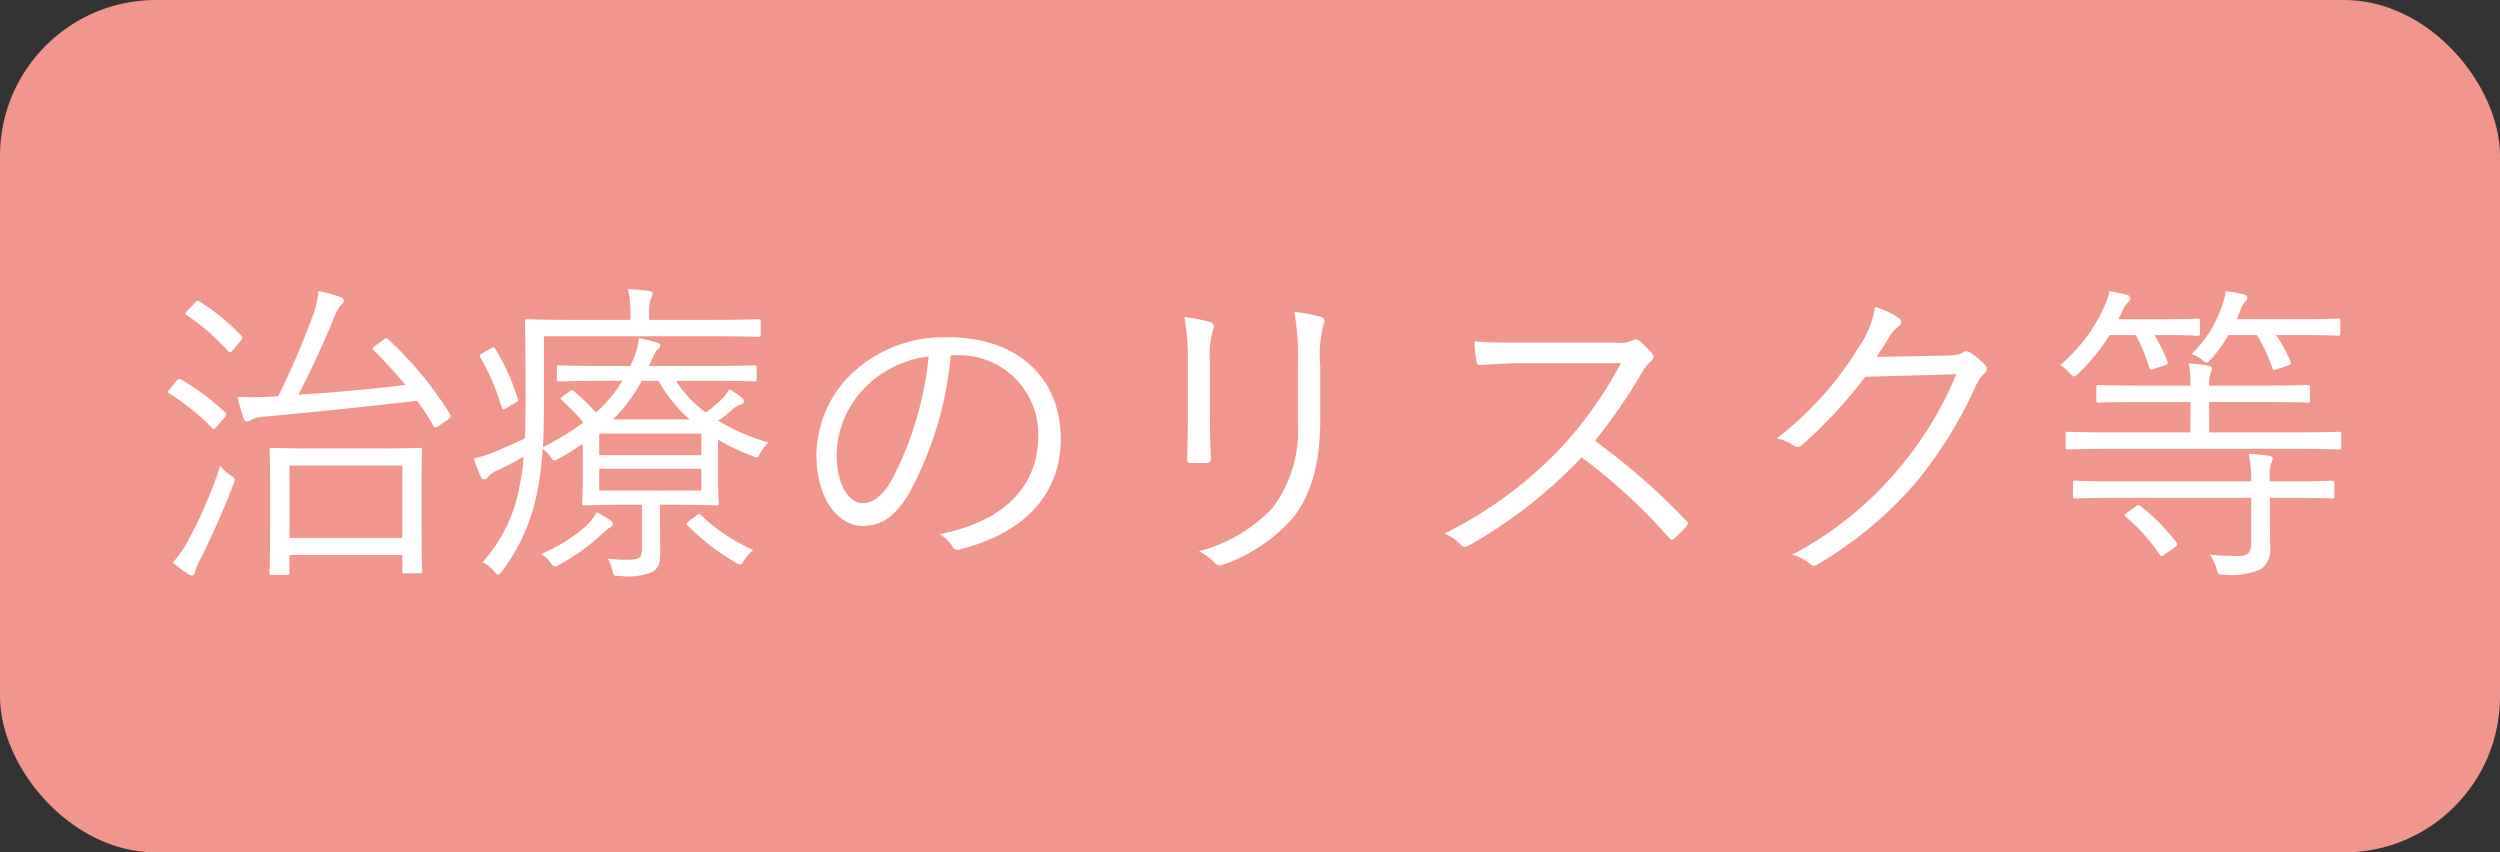
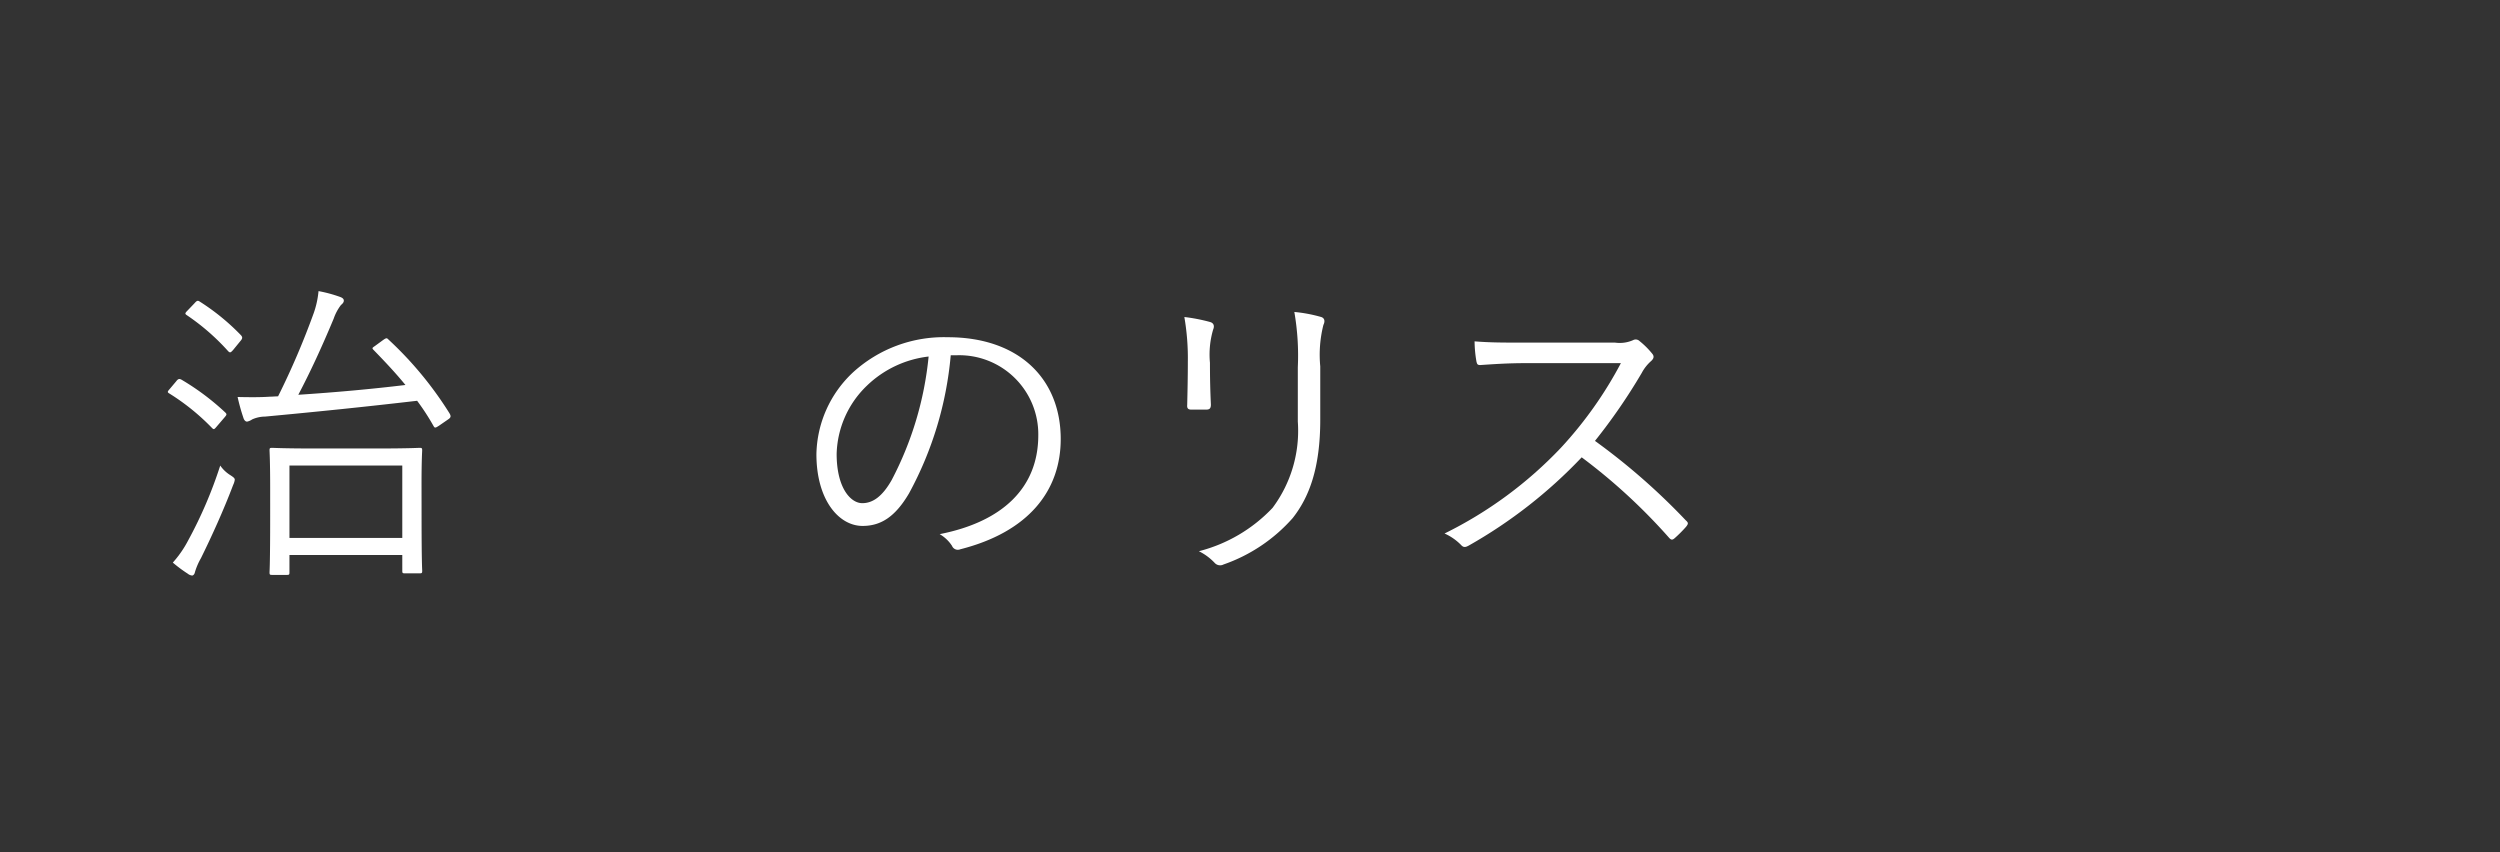
<svg xmlns="http://www.w3.org/2000/svg" width="166.083" height="56.627" viewBox="0 0 166.083 56.627">
  <rect x="0" y="0" width="166.083" height="56.627" fill="#333333" stroke="none" />
  <defs>
    <style>.cls-1{fill:#f0968c;}.cls-2{fill:#fff;}</style>
  </defs>
  <g id="レイヤー_2" data-name="レイヤー 2">
    <g id="Banner">
-       <rect class="cls-1" width="166.083" height="56.627" rx="10.358" />
      <path class="cls-2" d="M11.712,25.323c.126-.168.21-.168.336-.105a16.539,16.539,0,0,1,2.918,2.184c.105.105.105.147-.021.294l-.504.588c-.21.252-.231.273-.357.147A14.884,14.884,0,0,0,11.25,26.141c-.147-.084-.126-.126.021-.294Zm1.638,11.758a4.341,4.341,0,0,0-.399.924c-.021.126-.105.23-.189.23a.558.558,0,0,1-.294-.126,9.191,9.191,0,0,1-.987-.734,7.205,7.205,0,0,0,1.029-1.491,28.827,28.827,0,0,0,2.121-4.955,2.289,2.289,0,0,0,.693.651c.189.126.273.188.273.294a1.132,1.132,0,0,1-.105.336C14.84,33.931,14.063,35.632,13.35,37.081Zm-.42-16.944c.147-.168.21-.188.336-.104a14.815,14.815,0,0,1,2.75,2.246c.105.126.105.21-.063.399l-.462.566c-.168.189-.21.21-.336.084a14.85,14.85,0,0,0-2.75-2.394c-.126-.084-.126-.126.063-.314Zm12.514,2.457c.21-.147.252-.147.336-.063a24.026,24.026,0,0,1,4.073,4.913c.126.21.105.294-.084.42l-.609.42c-.231.147-.273.168-.357.021a15.322,15.322,0,0,0-1.092-1.68c-3.422.398-6.488.714-10.099,1.05a2.129,2.129,0,0,0-.861.188.905.905,0,0,1-.336.147c-.126,0-.21-.126-.252-.273a12.934,12.934,0,0,1-.378-1.364c.861.021,1.554.021,2.163-.021.168,0,.336-.021.525-.021a51.834,51.834,0,0,0,2.373-5.543,6.043,6.043,0,0,0,.315-1.449,9.07,9.07,0,0,1,1.407.378c.189.063.273.147.273.252,0,.105-.063.189-.189.294a3.169,3.169,0,0,0-.483.903c-.798,1.91-1.554,3.548-2.352,5.06,2.562-.168,4.85-.378,7.118-.65-.651-.798-1.365-1.554-2.1-2.31-.126-.126-.126-.147.063-.273Zm2.562,11.632c0,3.149.042,3.59.042,3.695,0,.146-.021.168-.168.168h-.987c-.147,0-.168-.021-.168-.168V36.871h-7.496v1.154c0,.147-.021.168-.168.168h-.987c-.147,0-.168-.021-.168-.168,0-.104.042-.524.042-3.737V32.44c0-1.868-.042-2.414-.042-2.52,0-.146.021-.168.168-.168.105,0,.798.042,2.708.042h4.388c1.932,0,2.604-.042,2.708-.042.147,0,.168.021.168.168,0,.105-.042.651-.042,2.226Zm-1.281-3.297h-7.496v4.809h7.496Z" />
-       <path class="cls-2" d="M44.911,25.302a7.769,7.769,0,0,0,1.974,2.1,7.85,7.85,0,0,0,1.071-.902,2.231,2.231,0,0,0,.483-.651,5.635,5.635,0,0,1,.861.588c.126.105.126.147.126.21a.243.243,0,0,1-.189.21,1.541,1.541,0,0,0-.63.399,8.005,8.005,0,0,1-.903.692,14.114,14.114,0,0,0,3.338,1.449,3.002,3.002,0,0,0-.504.65c-.126.231-.168.336-.273.336a.907.907,0,0,1-.315-.104,13.953,13.953,0,0,1-2.247-1.071v2.499c0,1.112.042,1.574.042,1.7,0,.147-.021.168-.168.168-.126,0-.924-.042-2.708-.042H43.84v1.302c0,.735.021,1.26.021,1.932,0,.693-.126.987-.546,1.239a4.187,4.187,0,0,1-2.142.252c-.42,0-.399.021-.504-.399a2.059,2.059,0,0,0-.315-.756,9.862,9.862,0,0,0,1.323.084c.819,0,.966-.146.966-.692V33.532h-1.092c-1.785,0-2.583.042-2.708.042-.147,0-.168-.021-.168-.168,0-.126.042-.65.042-1.848V29.48a18.647,18.647,0,0,1-1.638,1.008.707.707,0,0,1-.252.104c-.084,0-.126-.062-.231-.21a2.351,2.351,0,0,0-.546-.566,20.814,20.814,0,0,1-.357,2.855,12.89,12.89,0,0,1-2.331,5.27c-.126.147-.189.231-.273.231-.063,0-.147-.084-.273-.231a2.329,2.329,0,0,0-.756-.588,10.263,10.263,0,0,0,2.478-5.186,12.766,12.766,0,0,0,.252-1.827c-.546.315-1.071.588-1.638.861a1.888,1.888,0,0,0-.735.482.308.308,0,0,1-.273.168c-.084,0-.147-.062-.21-.188-.147-.336-.315-.777-.462-1.197a9.809,9.809,0,0,0,1.722-.588c.672-.294,1.218-.524,1.68-.756.042-.986.042-2.036.042-3.17,0-3.149-.042-4.451-.042-4.577,0-.147.021-.168.168-.168.126,0,.861.042,2.981.042h3.863v-.357a6.897,6.897,0,0,0-.168-1.68c.504.021,1.029.063,1.365.105.168.021.273.084.273.168a.9.9,0,0,1-.126.378,2.899,2.899,0,0,0-.105.986v.399h4.304c2.121,0,2.834-.042,2.939-.042.147,0,.168.021.168.168v.84c0,.146-.021.168-.168.168-.105,0-.819-.042-2.939-.042H36.134v3.758c0,1.323,0,2.499-.063,3.611a18.831,18.831,0,0,0,2.688-1.638A13.277,13.277,0,0,0,37.331,26.603c-.126-.126-.105-.146.084-.294l.399-.294c.147-.104.189-.126.315-.021a15.565,15.565,0,0,1,1.47,1.406,8.811,8.811,0,0,0,1.743-2.1H40.123c-2.142,0-2.855.042-2.96.042-.147,0-.168-.021-.168-.168v-.734c0-.147.021-.168.168-.168.105,0,.819.042,2.96.042h1.743l.189-.399a5.229,5.229,0,0,0,.399-1.448,9.901,9.901,0,0,1,1.197.294c.126.042.21.084.21.188a.325.325,0,0,1-.147.252c-.147.105-.231.294-.42.714l-.189.399h4.031c2.142,0,2.855-.042,2.96-.042.147,0,.168.021.168.168v.734c0,.147-.021.168-.168.168-.105,0-.819-.042-2.96-.042Zm-12.367-2.12c.252-.147.294-.126.378.021a14.551,14.551,0,0,1,1.47,3.275c.063.168.021.168-.189.294l-.525.315c-.252.146-.294.126-.357-.042A14.708,14.708,0,0,0,31.914,23.748c-.084-.126-.084-.168.189-.314Zm7.937,11.884a4.346,4.346,0,0,0-.504.42,13.672,13.672,0,0,1-2.792,2.016.686.686,0,0,1-.315.126c-.105,0-.168-.063-.315-.273a1.882,1.882,0,0,0-.609-.546,11.141,11.141,0,0,0,2.876-1.764,4.104,4.104,0,0,0,.819-1.008,6.518,6.518,0,0,1,.903.525c.126.084.168.146.168.252C40.711,34.918,40.606,35.002,40.48,35.065Zm6.11-6.257H39.809v1.428H46.59Zm0,2.33H39.809v1.449H46.59Zm-.777-3.275a9.357,9.357,0,0,1-2.058-2.562H42.622a9.821,9.821,0,0,1-1.911,2.562Zm.399,6.425c.168-.146.21-.188.336-.084A12.07,12.07,0,0,0,50.034,36.535a3.198,3.198,0,0,0-.588.672c-.126.21-.189.294-.294.294a1.183,1.183,0,0,1-.315-.147,15.651,15.651,0,0,1-3.17-2.456c-.105-.105-.063-.168.147-.315Z" />
      <path class="cls-2" d="M63.16,23.601a23.447,23.447,0,0,1-2.771,9.175c-.902,1.533-1.848,2.163-3.086,2.163-1.575,0-3.066-1.722-3.066-4.767a7.625,7.625,0,0,1,2.435-5.438,8.953,8.953,0,0,1,6.299-2.331c4.703,0,7.496,2.751,7.496,6.761,0,3.423-2.121,6.173-6.677,7.328a.416.416,0,0,1-.546-.231,2.438,2.438,0,0,0-.818-.776c4.156-.819,6.551-3.065,6.551-6.572a5.251,5.251,0,0,0-5.418-5.312ZM57.596,25.617a6.511,6.511,0,0,0-2.015,4.535c0,2.288.945,3.275,1.701,3.275.714,0,1.344-.462,1.953-1.533a22.292,22.292,0,0,0,2.456-8.209A7.076,7.076,0,0,0,57.596,25.617Z" />
-       <path class="cls-2" d="M78.911,24.105a16.09,16.09,0,0,0-.231-3.045,11.444,11.444,0,0,1,1.723.336c.272.084.272.315.188.504a5.89,5.89,0,0,0-.21,2.205v3.548c0,1.092.021,1.869.062,2.771,0,.252-.084.336-.314.336h-.986c-.211,0-.295-.084-.273-.314.021-.903.042-1.848.042-2.877Zm8.798,3.779c0,3.254-.756,5.165-1.827,6.529a10.899,10.899,0,0,1-4.599,3.087.487.487,0,0,1-.588-.105,3.68,3.68,0,0,0-1.049-.776,10.214,10.214,0,0,0,4.892-2.877,8.558,8.558,0,0,0,1.68-5.731V24.399a16.921,16.921,0,0,0-.231-3.675,9.732,9.732,0,0,1,1.785.336c.252.084.252.315.146.525a8.095,8.095,0,0,0-.209,2.75Z" />
+       <path class="cls-2" d="M78.911,24.105a16.09,16.09,0,0,0-.231-3.045,11.444,11.444,0,0,1,1.723.336c.272.084.272.315.188.504a5.89,5.89,0,0,0-.21,2.205c0,1.092.021,1.869.062,2.771,0,.252-.084.336-.314.336h-.986c-.211,0-.295-.084-.273-.314.021-.903.042-1.848.042-2.877Zm8.798,3.779c0,3.254-.756,5.165-1.827,6.529a10.899,10.899,0,0,1-4.599,3.087.487.487,0,0,1-.588-.105,3.68,3.68,0,0,0-1.049-.776,10.214,10.214,0,0,0,4.892-2.877,8.558,8.558,0,0,0,1.68-5.731V24.399a16.921,16.921,0,0,0-.231-3.675,9.732,9.732,0,0,1,1.785.336c.252.084.252.315.146.525a8.095,8.095,0,0,0-.209,2.75Z" />
      <path class="cls-2" d="M107.302,22.762a2.198,2.198,0,0,0,1.196-.168.36.36,0,0,1,.42.062,5.525,5.525,0,0,1,.861.861c.126.168.084.314-.105.482a2.786,2.786,0,0,0-.608.777,38.234,38.234,0,0,1-3.107,4.514,43.043,43.043,0,0,1,6.026,5.271c.188.168.188.23.021.44a8.494,8.494,0,0,1-.756.756c-.147.126-.231.126-.378-.042a38.372,38.372,0,0,0-5.795-5.333,32.095,32.095,0,0,1-7.496,5.858c-.23.126-.356.146-.524-.042a3.574,3.574,0,0,0-1.092-.756,27.157,27.157,0,0,0,7.727-5.69,26.381,26.381,0,0,0,3.989-5.627h-6.32c-1.176,0-2.078.063-3.023.126-.188,0-.209-.062-.252-.23a8.193,8.193,0,0,1-.125-1.344c1.028.084,1.952.084,3.254.084Z" />
-       <path class="cls-2" d="M129.373,23.622c.629-.021.818-.062,1.049-.23.147-.105.315-.063.547.084a6.098,6.098,0,0,1,.84.692c.252.252.209.462.041.63a2.108,2.108,0,0,0-.545.735,28.236,28.236,0,0,1-4.053,6.551,26.087,26.087,0,0,1-6.551,5.438.355.355,0,0,1-.462-.062,2.963,2.963,0,0,0-1.176-.609,23.326,23.326,0,0,0,6.95-5.563,23.636,23.636,0,0,0,3.947-6.425l-6.047.168a30.434,30.434,0,0,1-4.158,4.493.446.446,0,0,1-.65.042,2.832,2.832,0,0,0-1.07-.441,22.437,22.437,0,0,0,5.479-6.109,6.265,6.265,0,0,0,1.05-2.625,5.263,5.263,0,0,1,1.574.735.307.307,0,0,1,0,.546,2.327,2.327,0,0,0-.629.714c-.315.504-.547.902-.84,1.322Z" />
-       <path class="cls-2" d="M146.152,22.132c0,.146-.021.168-.168.168-.126,0-.609-.042-2.205-.042h-.65a11.561,11.561,0,0,1,.861,1.764c.062.146.021.188-.189.252l-.714.23c-.231.084-.252.063-.315-.126a12.151,12.151,0,0,0-.881-2.12h-1.743a13.149,13.149,0,0,1-2.058,2.54c-.146.126-.23.21-.314.21s-.147-.084-.295-.23a2.093,2.093,0,0,0-.629-.525,10.733,10.733,0,0,0,3.023-4.073,3.367,3.367,0,0,0,.252-.84c.398.063.881.168,1.196.252.126.042.21.126.21.21a.472.472,0,0,1-.168.294,1.413,1.413,0,0,0-.336.504l-.294.609h3.044c1.596,0,2.079-.042,2.205-.042.146,0,.168.021.168.168Zm9.385,7.559c0,.146-.021.168-.146.168s-.777-.042-2.75-.042H140.147c-1.974,0-2.624.042-2.751.042-.146,0-.168-.021-.168-.168v-.84c0-.147.021-.168.168-.168.127,0,.777.042,2.751.042h5.375V26.709H142.415c-2.142,0-2.876.042-2.981.042-.146,0-.168-.021-.168-.168V25.743c0-.147.021-.168.168-.168.105,0,.84.042,2.981.042h3.107a6.052,6.052,0,0,0-.126-1.47,9.335,9.335,0,0,1,1.322.146c.127.021.231.084.231.168a1.008,1.008,0,0,1-.084.315,2.27,2.27,0,0,0-.104.84H150.33c2.143,0,2.855-.042,2.982-.042.125,0,.146.021.146.168v.84c0,.146-.021.168-.146.168-.127,0-.84-.042-2.982-.042h-3.568v2.016h5.879c1.973,0,2.624-.042,2.75-.042s.146.021.146.168Zm-.461,3.254c0,.147-.021.168-.168.168-.127,0-.799-.042-2.855-.042h-1.26v.735c0,.86.021,1.722.021,2.54a1.619,1.619,0,0,1-.588,1.449,4.629,4.629,0,0,1-2.456.378c-.42,0-.42,0-.525-.42a3.265,3.265,0,0,0-.441-.903,19.707,19.707,0,0,0,1.975.084c.524,0,.776-.21.776-.86V33.07h-8.839c-2.037,0-2.73.042-2.835.042-.147,0-.168-.021-.168-.168v-.84c0-.146.021-.168.168-.168.104,0,.798.042,2.835.042h8.839a8.194,8.194,0,0,0-.168-1.826,10.681,10.681,0,0,1,1.344.126c.147.021.252.104.252.168a.907.907,0,0,1-.126.378,3.758,3.758,0,0,0-.062,1.154h1.26c2.057,0,2.729-.042,2.855-.042.146,0,.168.021.168.168Zm-13.207.714c.168-.126.23-.126.357-.021a12.716,12.716,0,0,1,2.352,2.394c.084.126.084.168-.084.314l-.651.462c-.252.189-.272.168-.378.021a12.041,12.041,0,0,0-2.226-2.478c-.126-.105-.104-.168.063-.294Zm13.605-11.526c0,.146-.021.168-.168.168-.105,0-.693-.042-2.52-.042h-1.574a10.268,10.268,0,0,1,.965,1.784c.043.126.021.168-.209.252l-.693.231c-.23.084-.273.062-.336-.126a11.024,11.024,0,0,0-1.008-2.142H148.042a8.772,8.772,0,0,1-1.134,1.574c-.146.168-.21.252-.314.252a.652.652,0,0,1-.315-.188,2.264,2.264,0,0,0-.692-.378,7.813,7.813,0,0,0,2.057-3.297,3.889,3.889,0,0,0,.211-.882,11.17,11.17,0,0,1,1.238.231c.146.042.21.126.21.21a.397.397,0,0,1-.147.272,1.482,1.482,0,0,0-.293.483l-.273.672h4.199c1.826,0,2.414-.042,2.52-.042.146,0,.168.021.168.168Z" />
    </g>
  </g>
</svg>